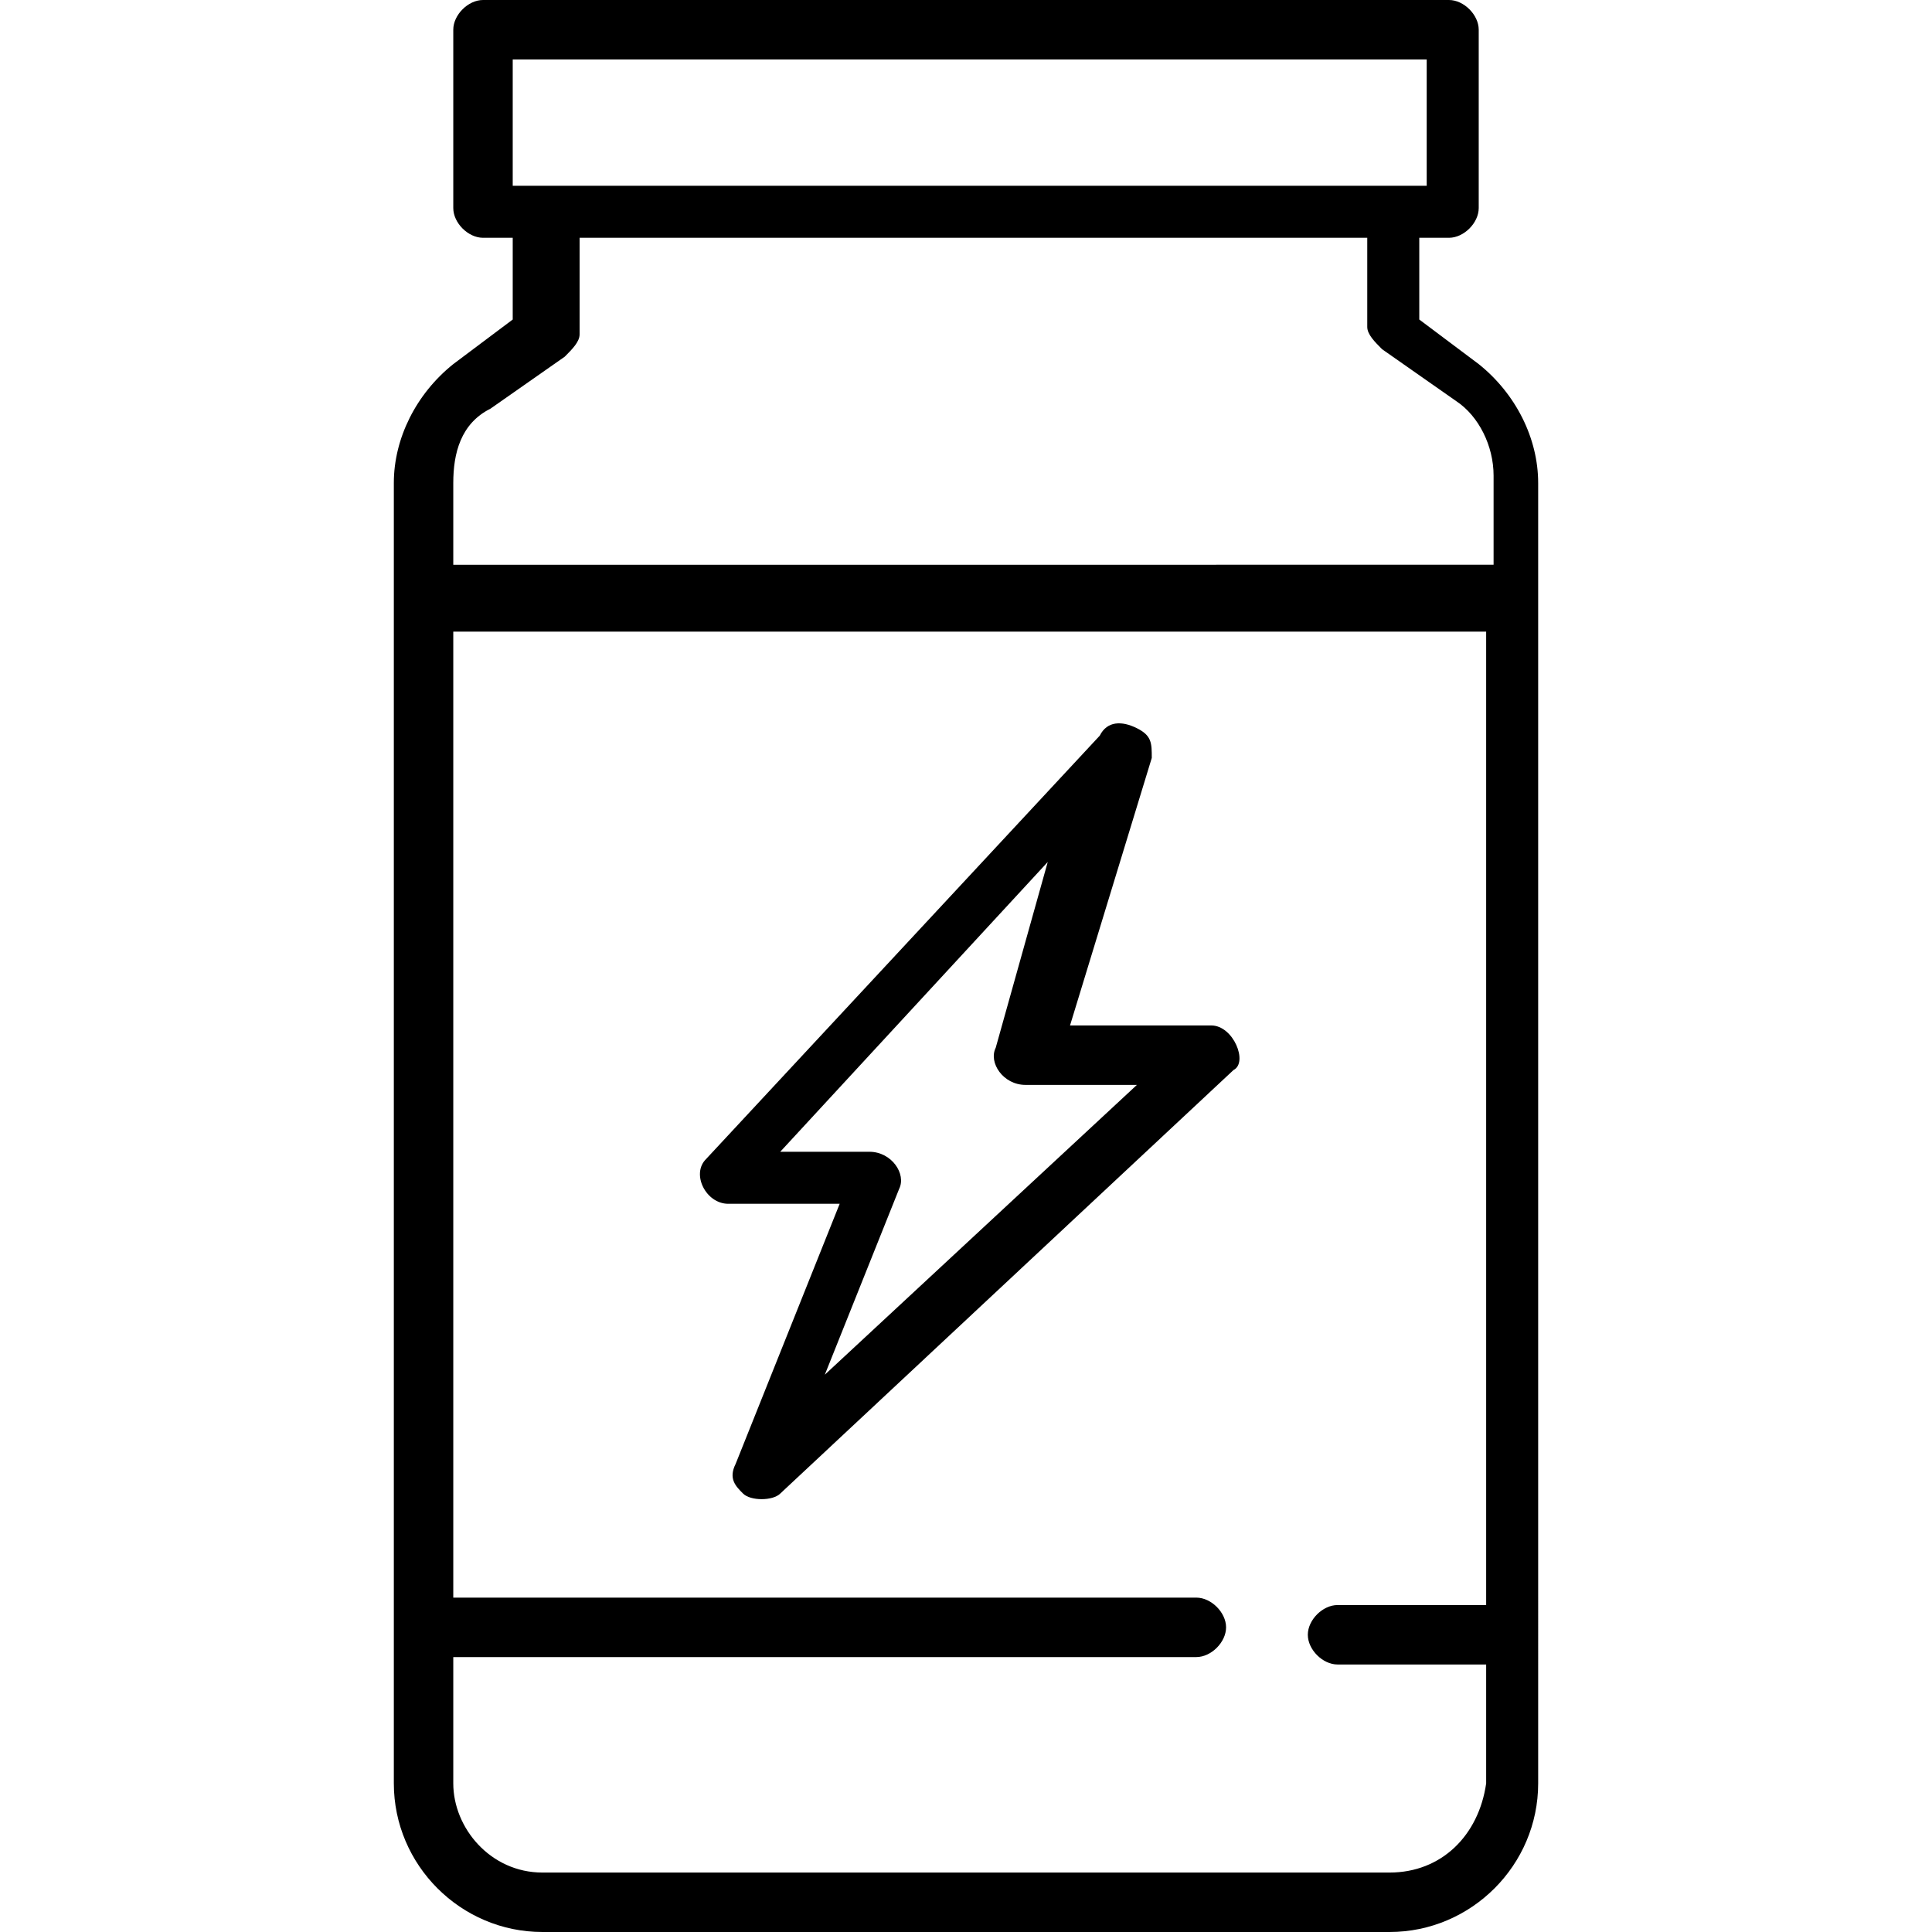
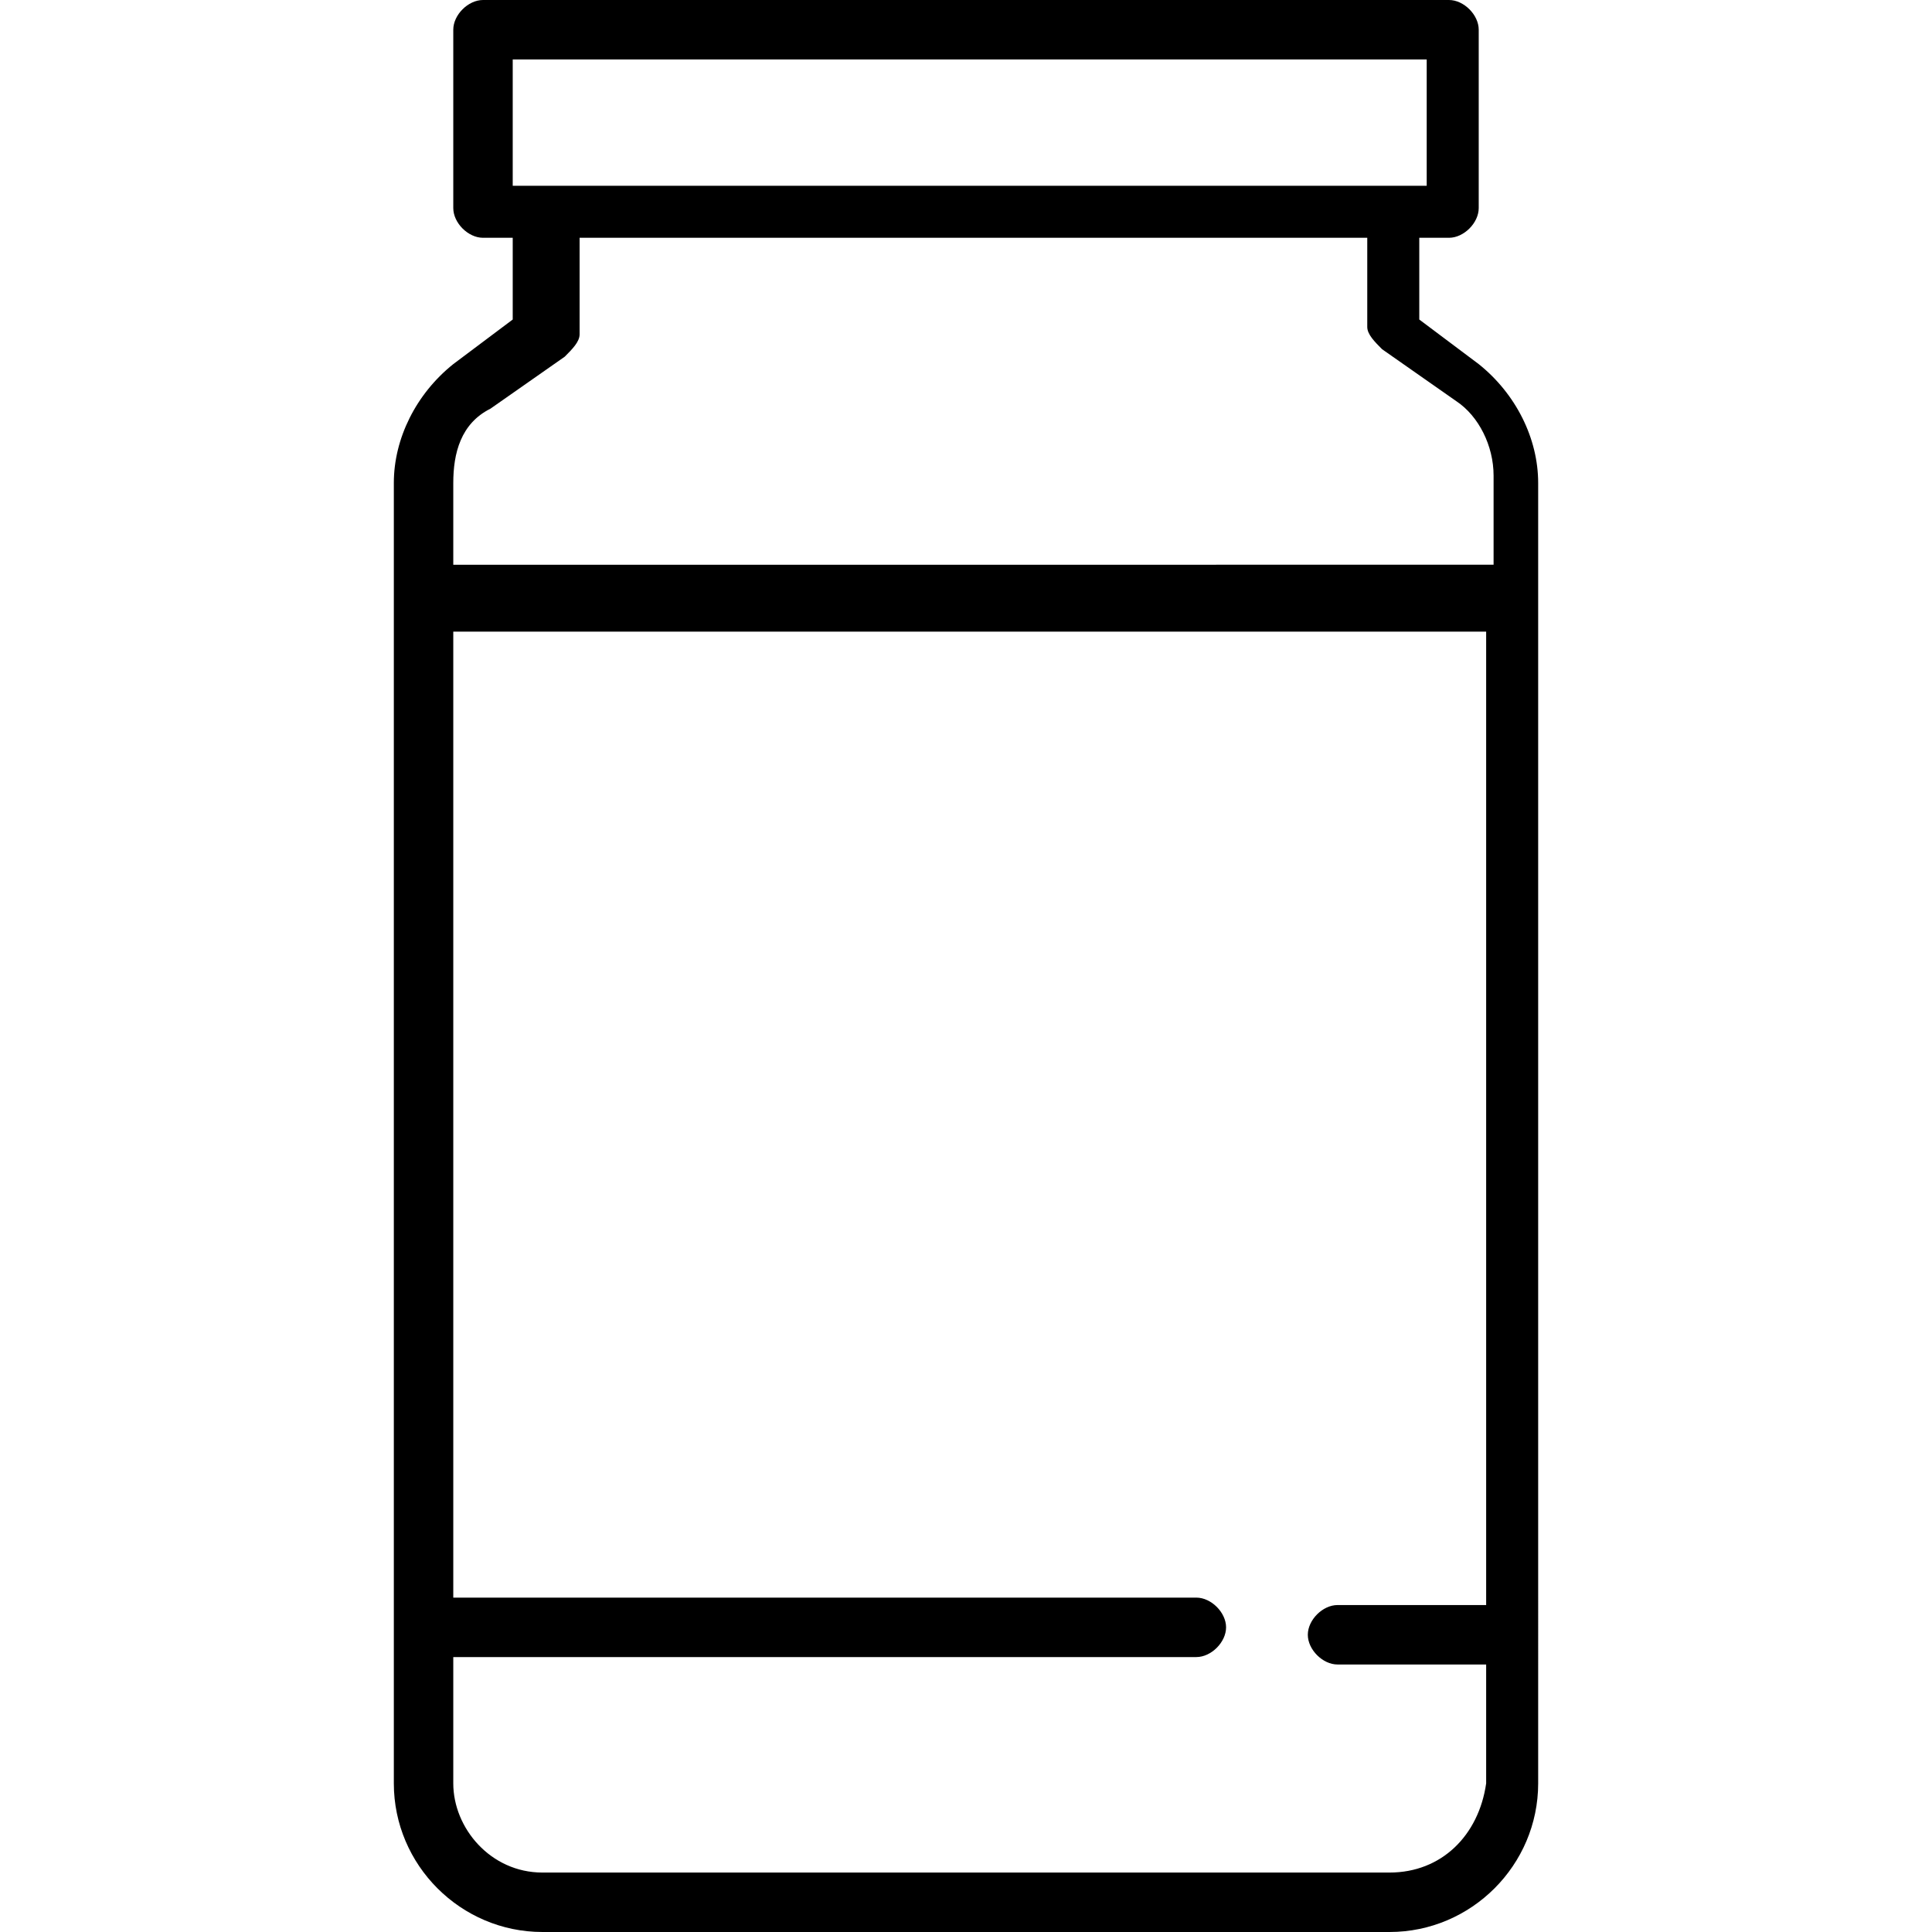
<svg xmlns="http://www.w3.org/2000/svg" version="1.1" id="Layer_1" x="0px" y="0px" viewBox="0 0 26 26" style="enable-background:new 0 0 26 26;" xml:space="preserve">
  <path d="M19.9,4.9l-0.8-0.6V3.2h0.4c0.2,0,0.4-0.2,0.4-0.4V0.4c0-0.2-0.2-0.4-0.4-0.4h-13C6.3,0,6.1,0.2,6.1,0.4v2.4  c0,0.2,0.2,0.4,0.4,0.4h0.4v1.1L6.1,4.9c-0.5,0.4-0.8,1-0.8,1.6V24c0,1.1,0.9,2,2,2h11.4c1.1,0,2-0.9,2-2V6.5  C20.7,5.9,20.4,5.3,19.9,4.9z M6.9,0.8h12.3v1.7H6.9V0.8z M6.6,5.5l1-0.7c0.1-0.1,0.2-0.2,0.2-0.3V3.2h10.6v1.2  c0,0.1,0.1,0.2,0.2,0.3l1,0.7c0.3,0.2,0.5,0.6,0.5,1v1.2H6.1V6.5C6.1,6.1,6.2,5.7,6.6,5.5z M18.7,25.2H7.3c-0.7,0-1.2-0.6-1.2-1.2  v-1.7h10c0.2,0,0.4-0.2,0.4-0.4c0-0.2-0.2-0.4-0.4-0.4h-10V8.5h13.9v13.1h-2c-0.2,0-0.4,0.2-0.4,0.4c0,0.2,0.2,0.4,0.4,0.4h2V24  C19.9,24.7,19.4,25.2,18.7,25.2z" />
-   <path d="M16.3,13.8h-1.9l1.1-3.6c0-0.2,0-0.3-0.2-0.4c-0.2-0.1-0.4-0.1-0.5,0.1l-5.3,5.7c-0.2,0.2,0,0.6,0.3,0.6h1.5l-1.4,3.5  c-0.1,0.2,0,0.3,0.1,0.4c0.1,0.1,0.4,0.1,0.5,0l6.1-5.7C16.8,14.3,16.6,13.8,16.3,13.8z M11.1,18.5l1-2.5c0.1-0.2-0.1-0.5-0.4-0.5  h-1.2l3.6-3.9l-0.7,2.5c-0.1,0.2,0.1,0.5,0.4,0.5h1.5L11.1,18.5z" />
</svg>